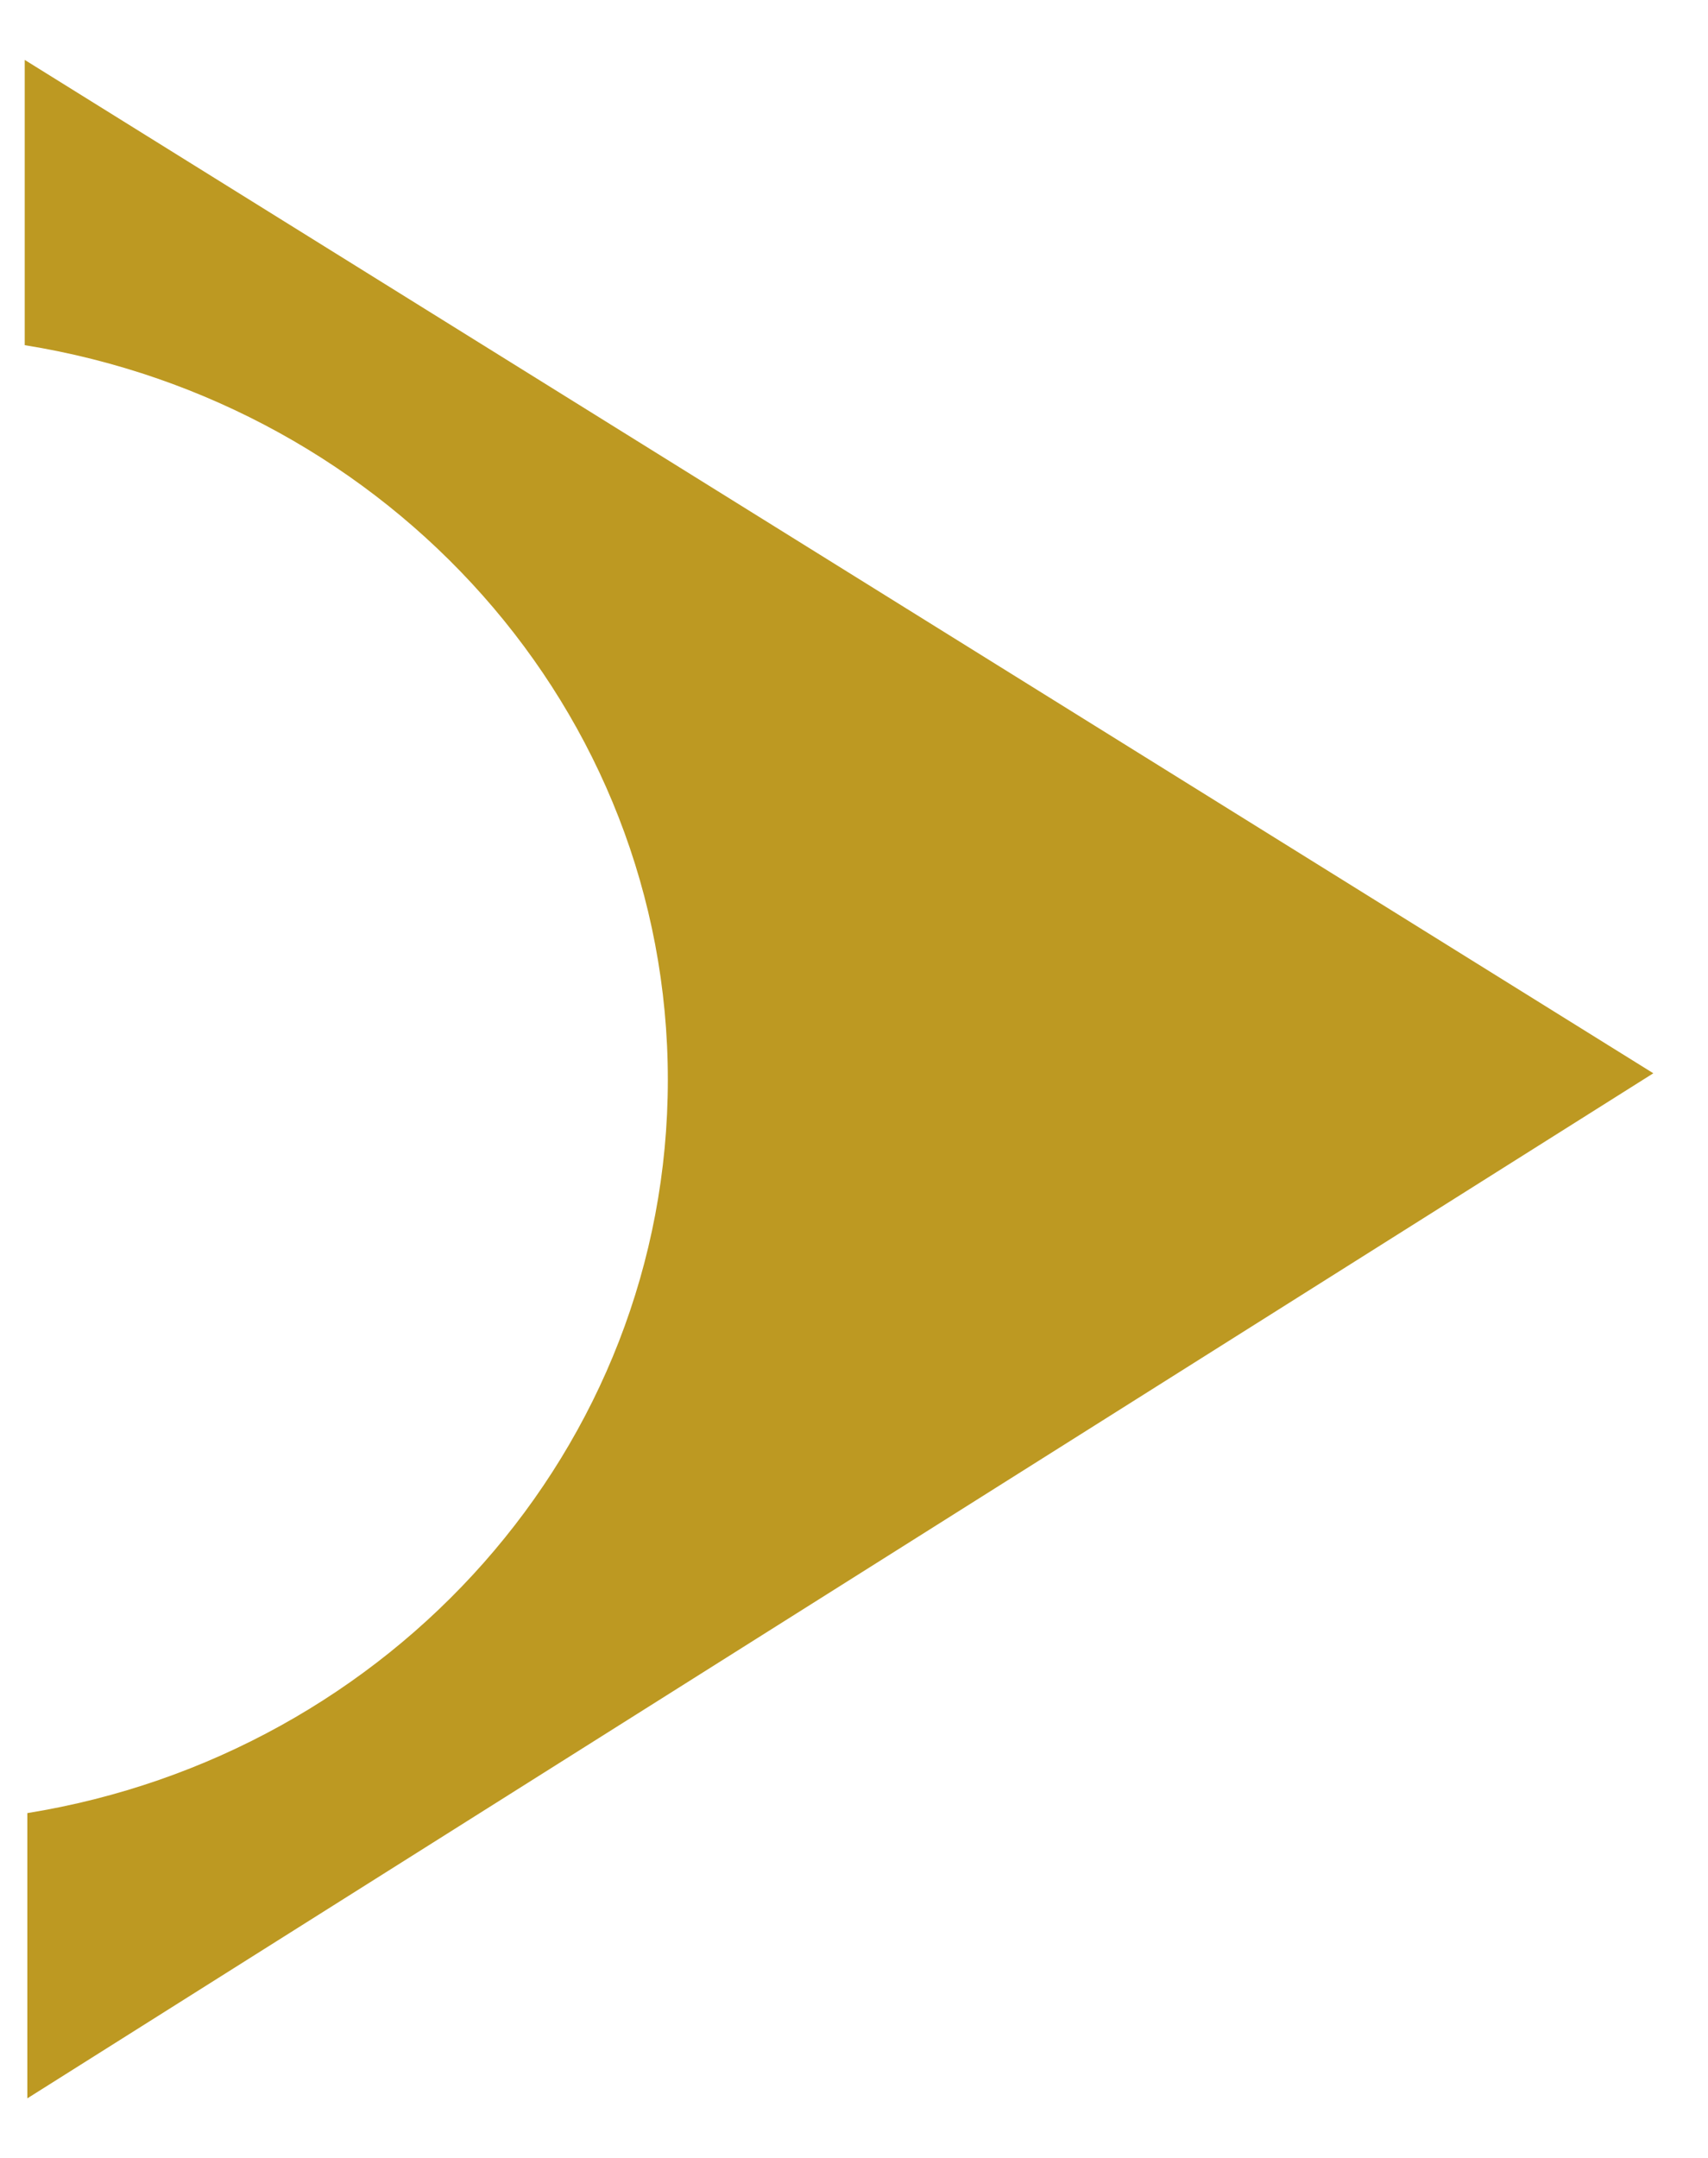
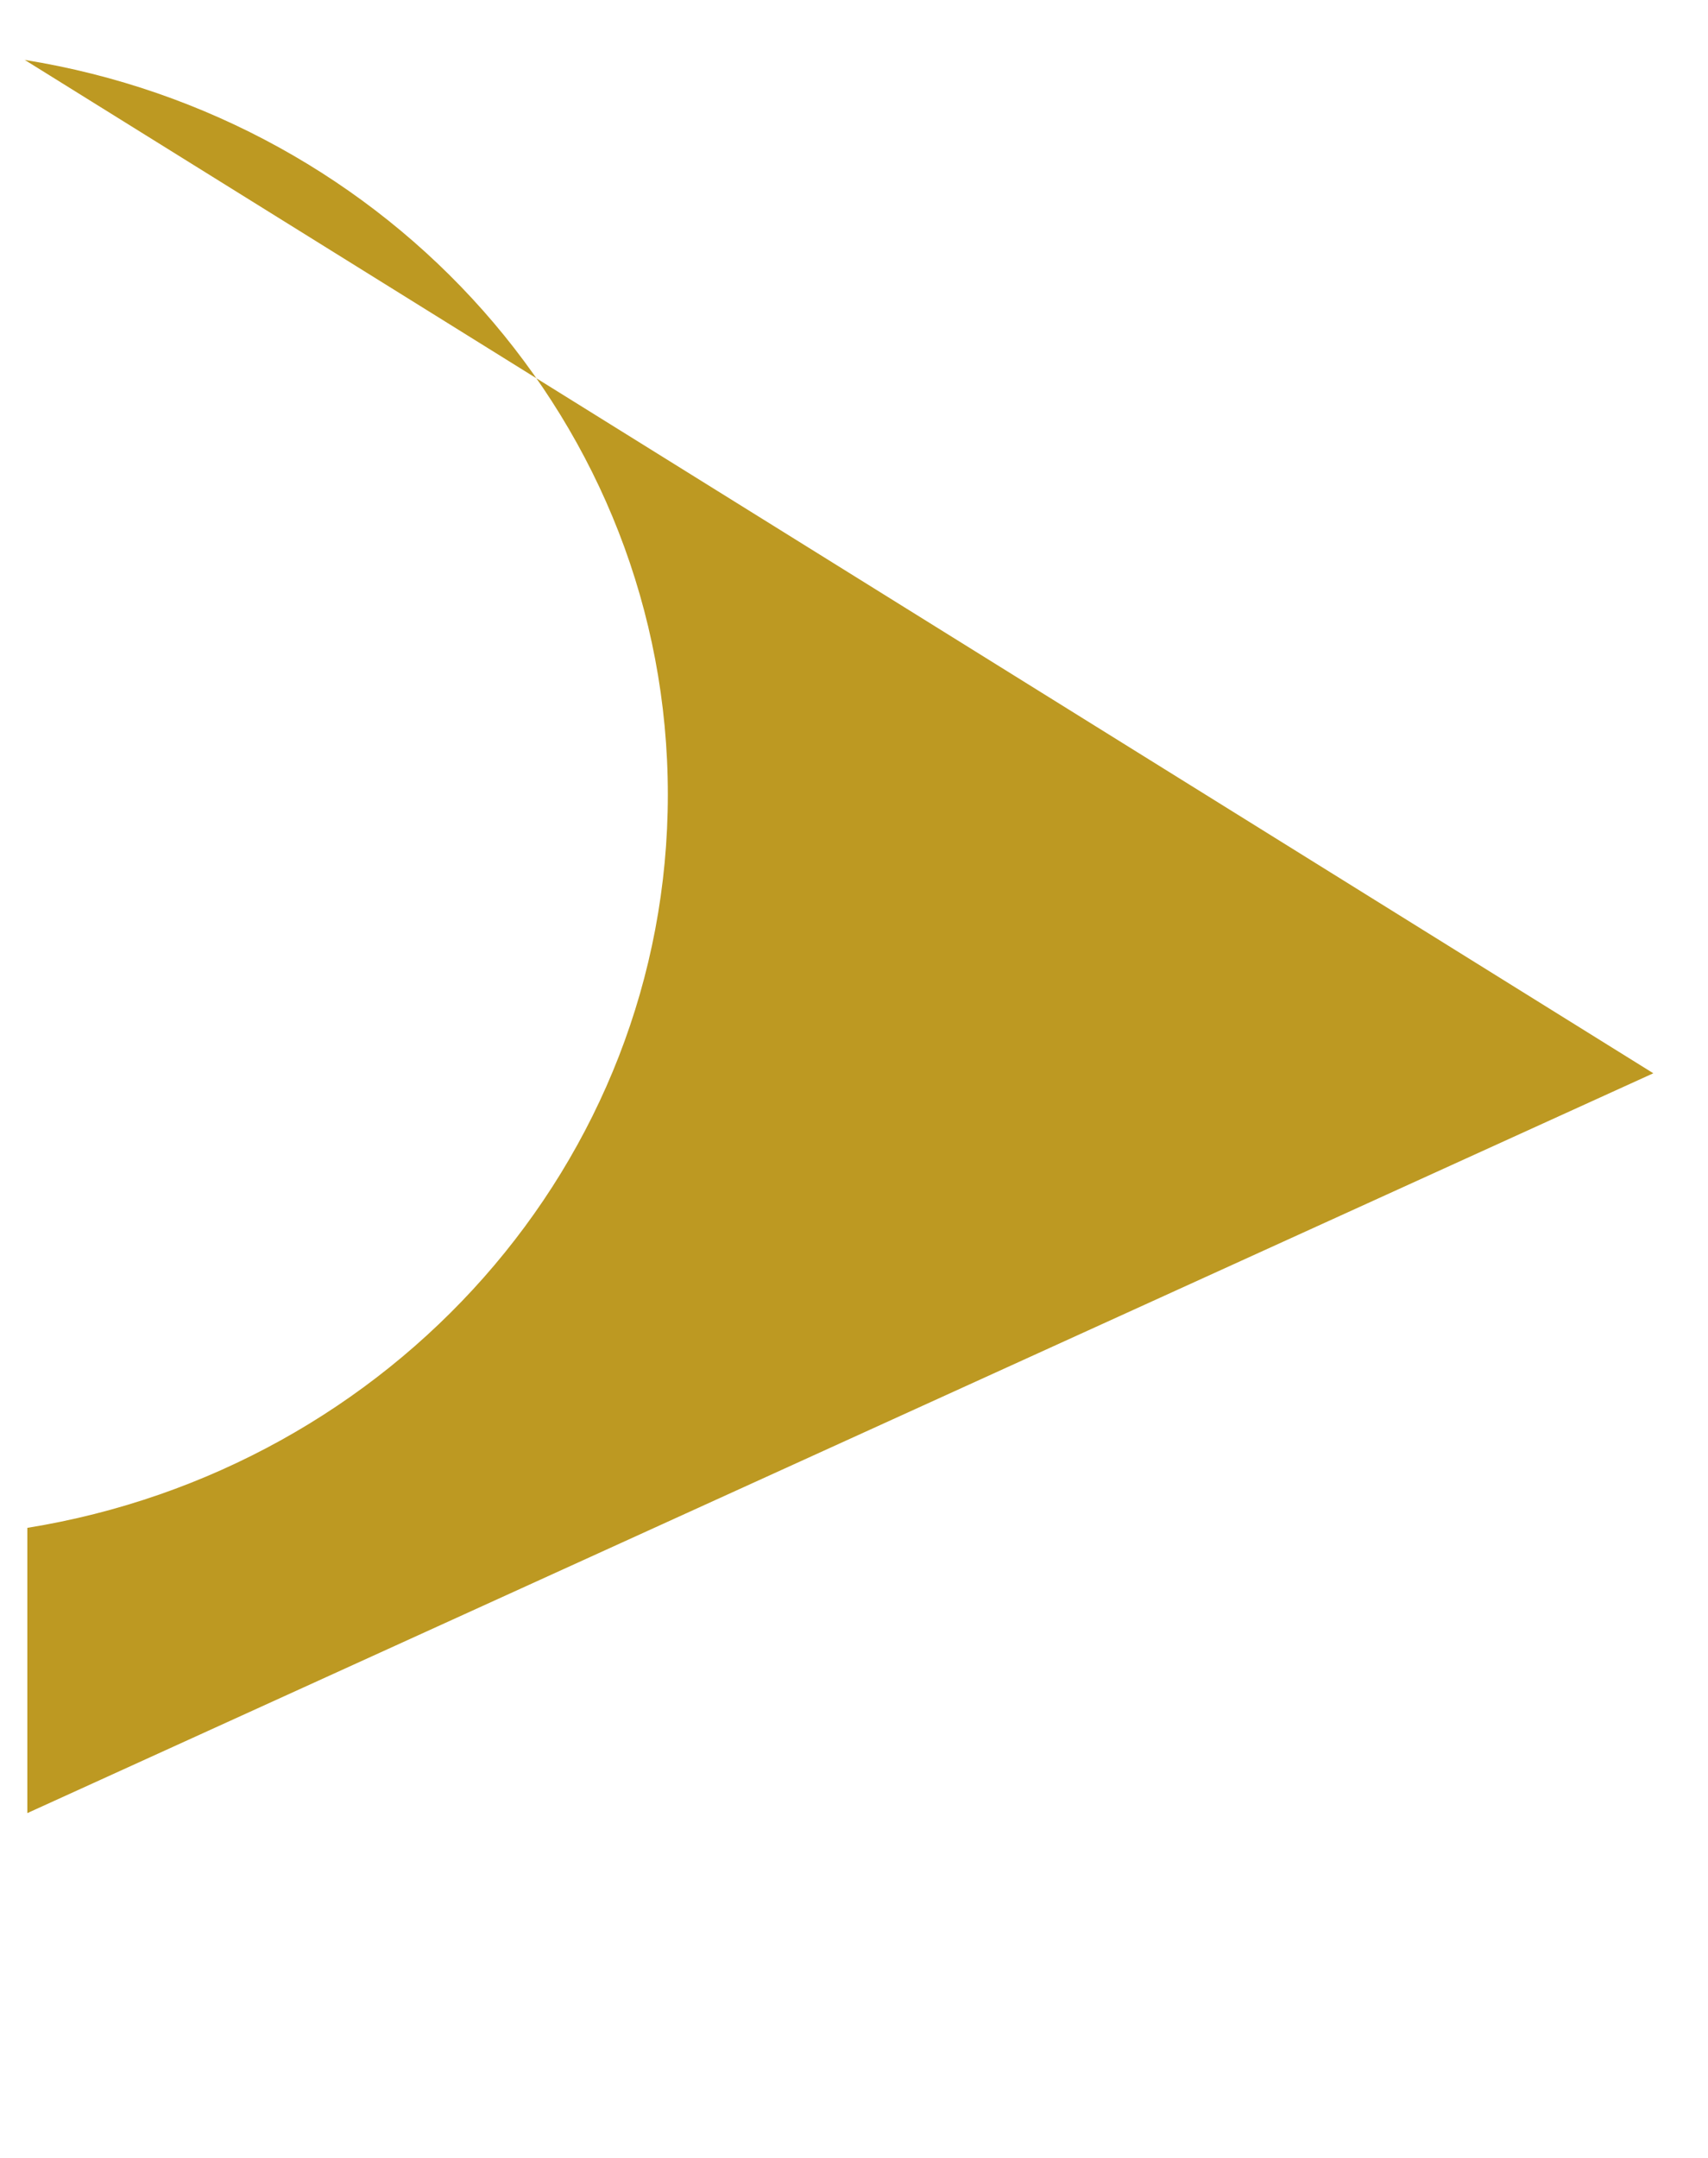
<svg xmlns="http://www.w3.org/2000/svg" data-bbox="1.9 4.6 125.1 156.5" viewBox="0 0 131.2 165.7" data-type="color">
  <g>
-     <path d="M1.9 4.6v21.9c28 4.5 49.4 28 49.4 56.4 0 28.3-21.3 51.8-49.2 56.3v21.9L127 82.4z" fill="#bd9922" data-color="1" />
+     <path d="M1.9 4.6c28 4.5 49.4 28 49.4 56.4 0 28.3-21.3 51.8-49.2 56.3v21.9L127 82.4z" fill="#bd9922" data-color="1" />
  </g>
</svg>